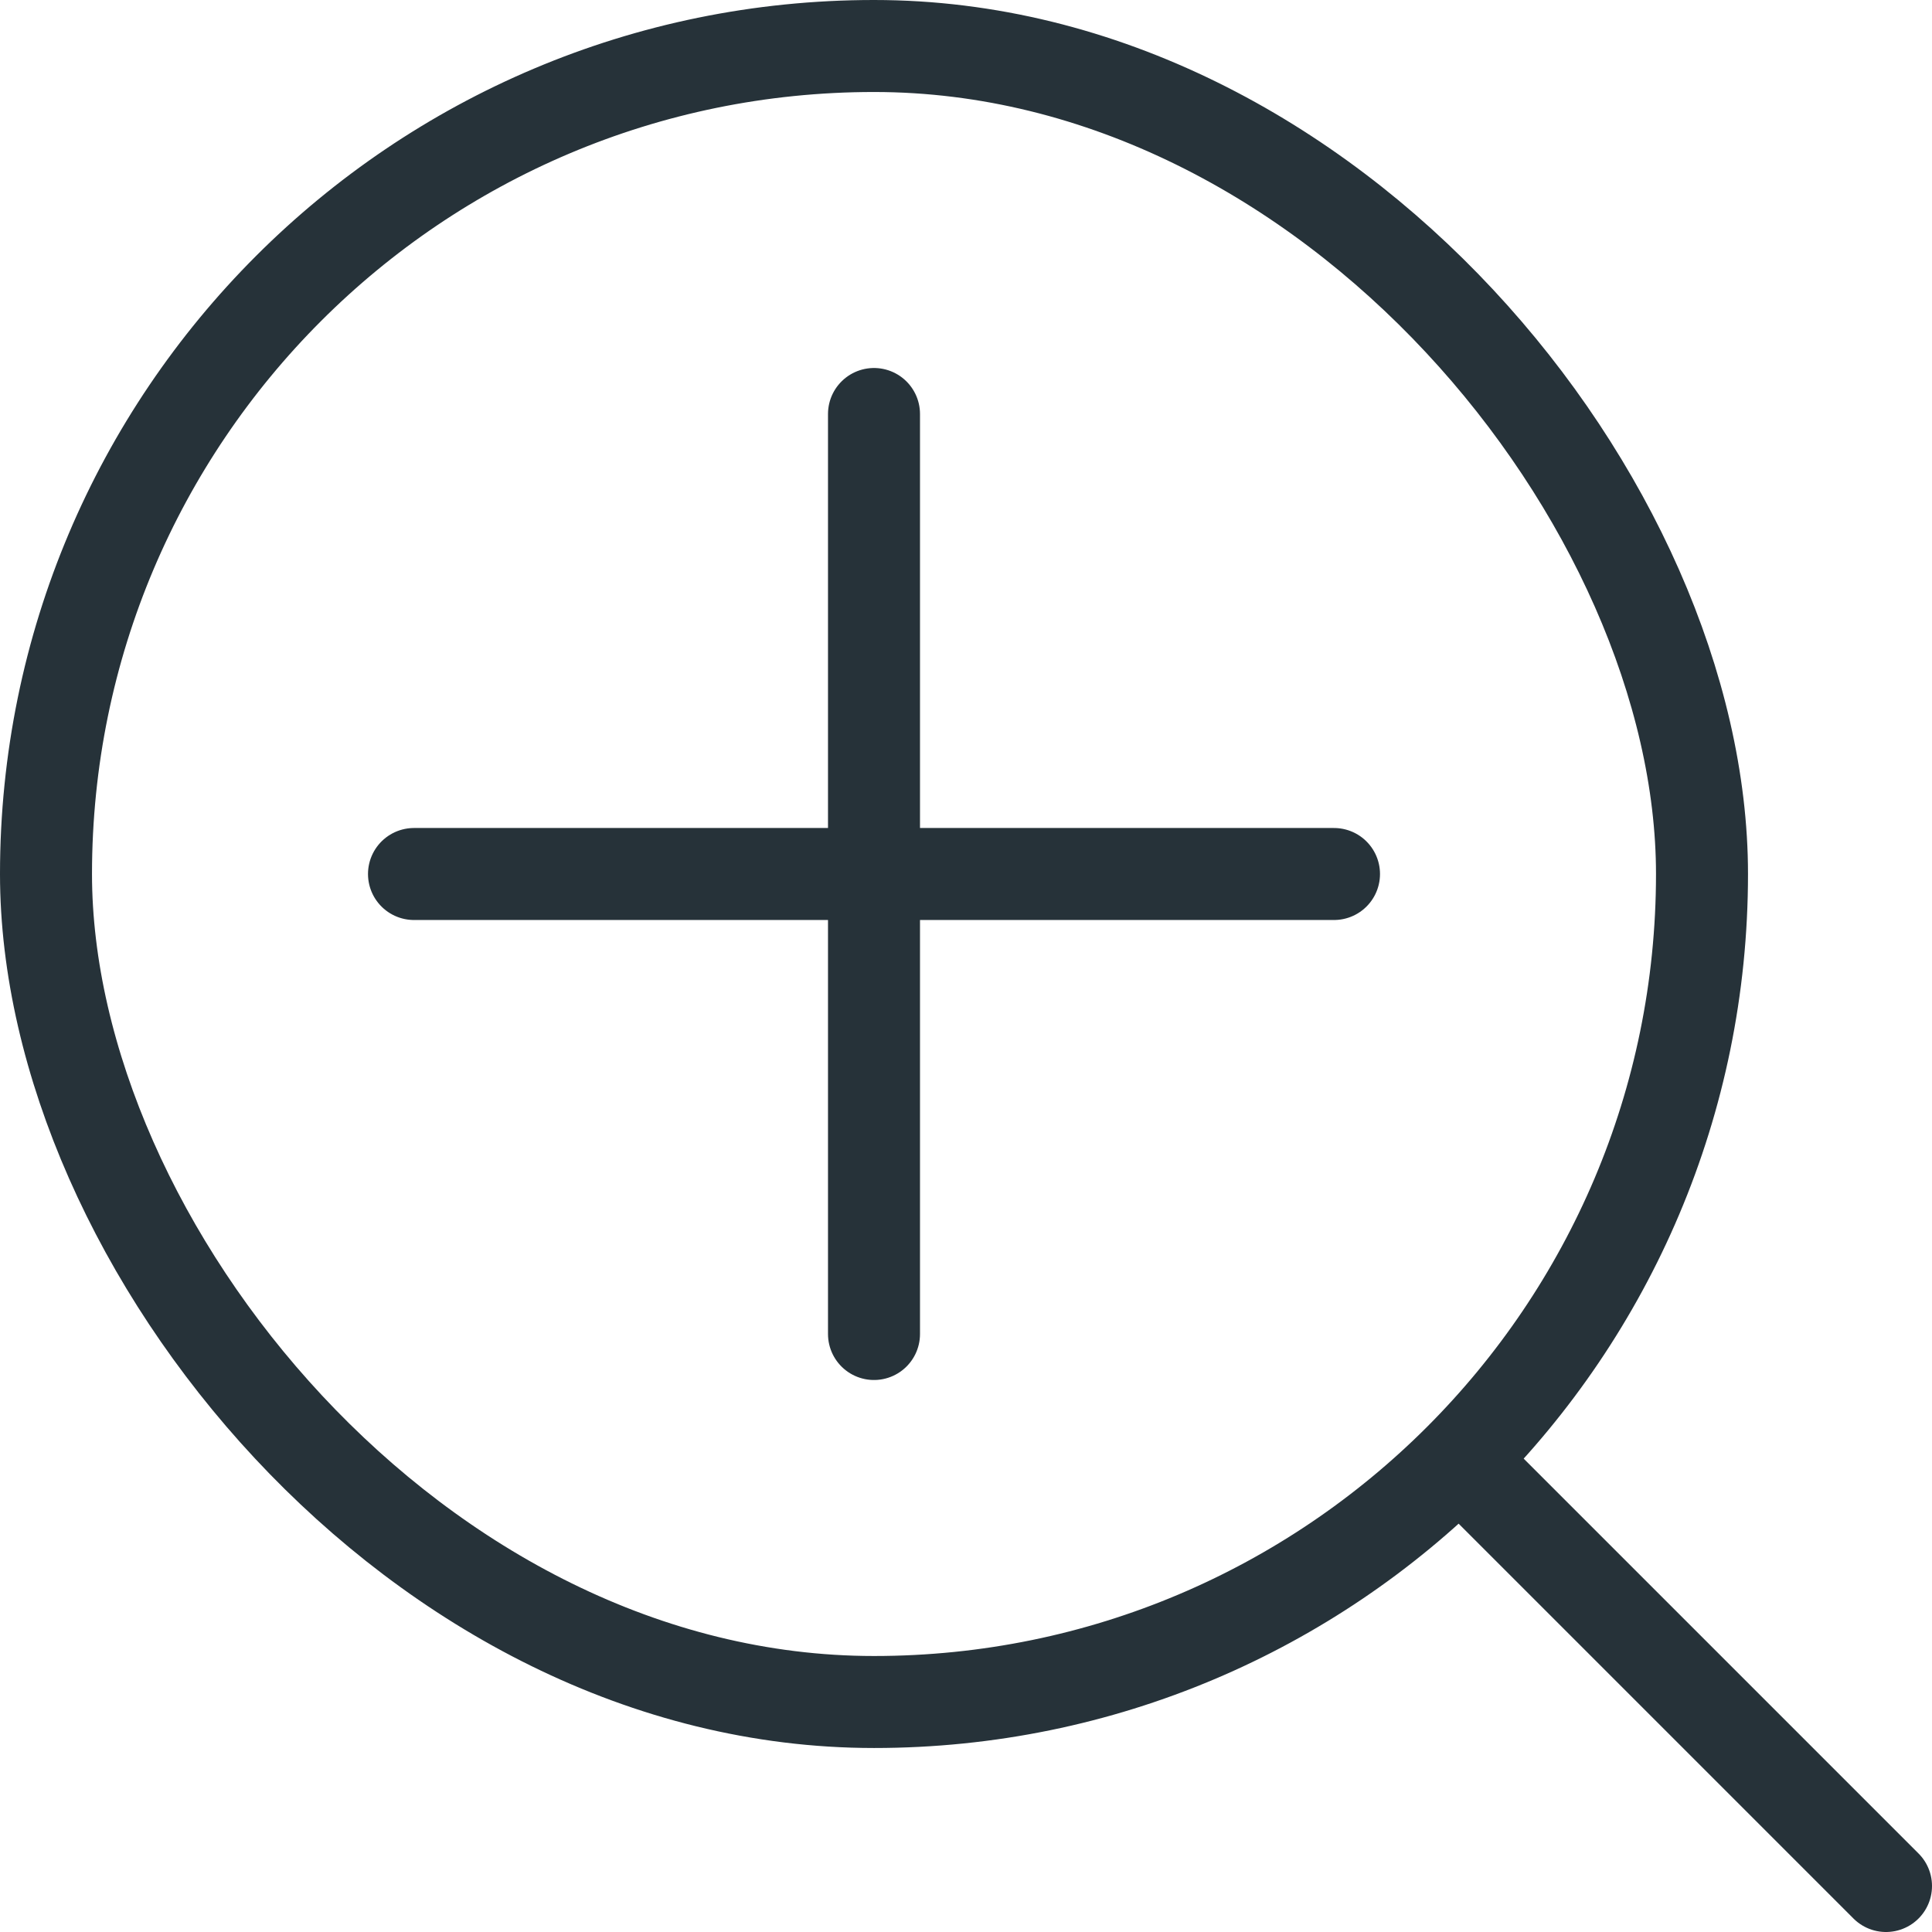
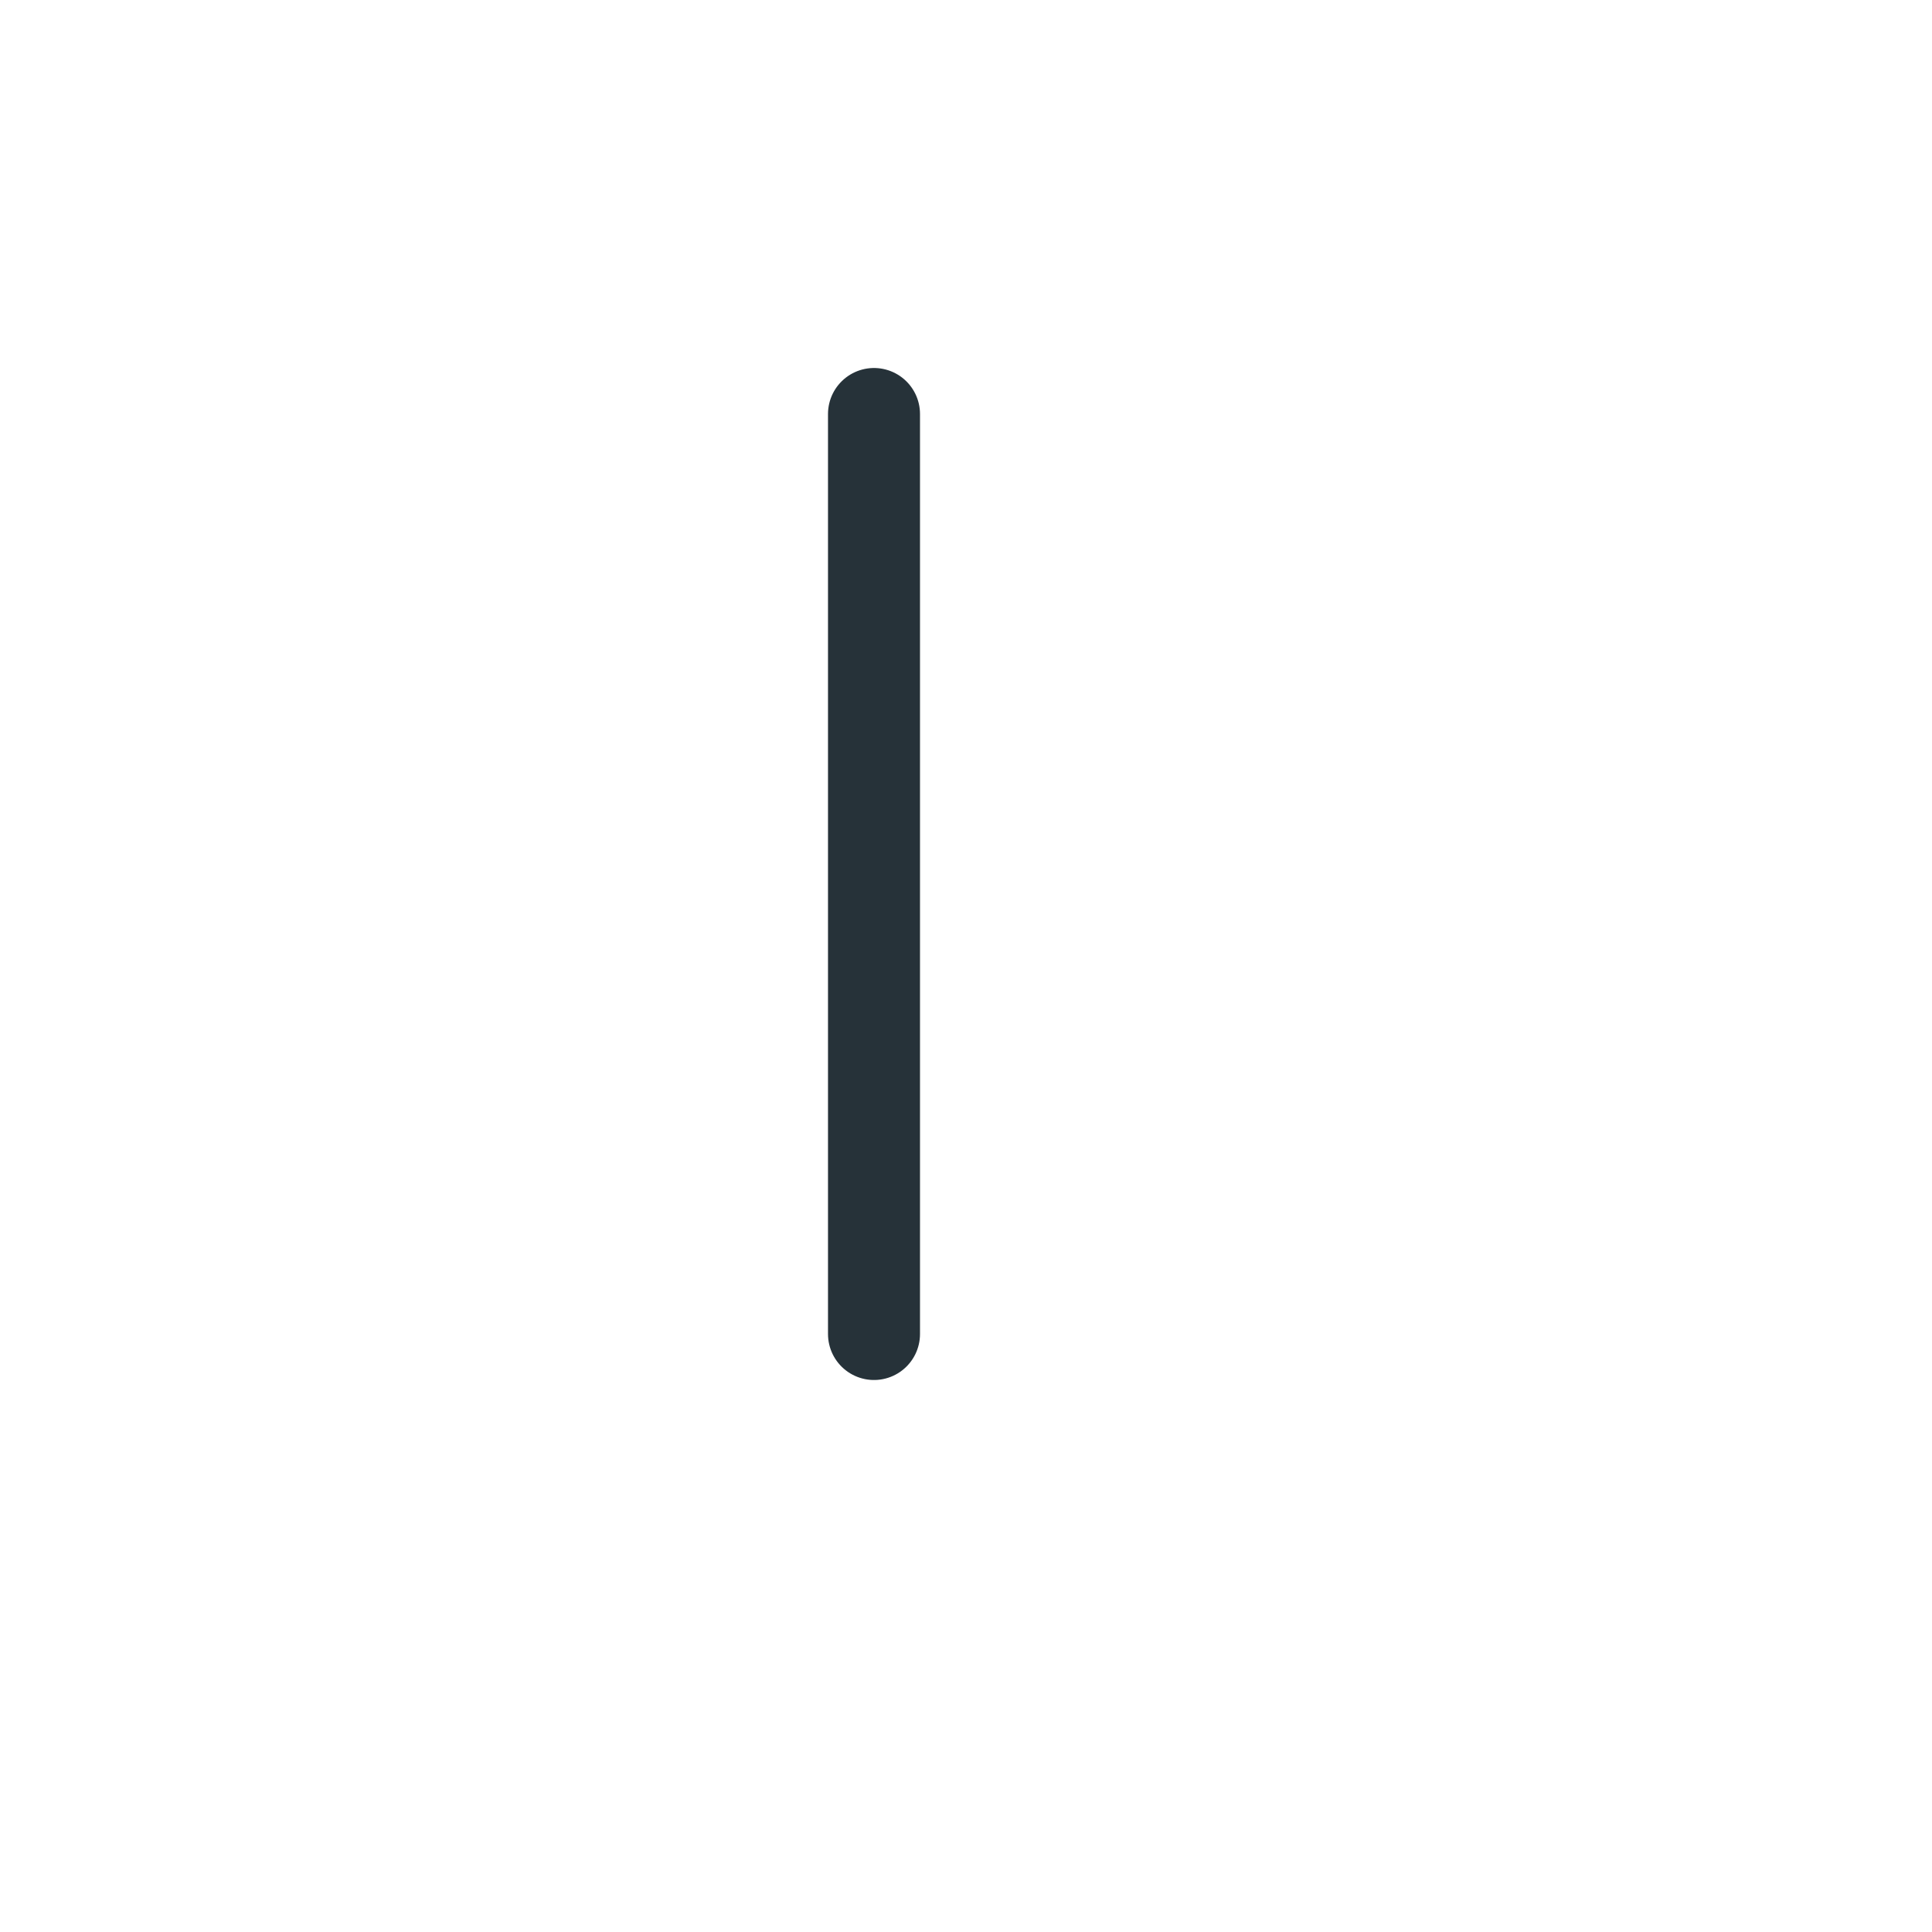
<svg xmlns="http://www.w3.org/2000/svg" viewBox="0 0 21 21">
  <defs>
    <style>.cls-1,.cls-2{fill:none;stroke:#263239;stroke-miterlimit:10;}.cls-2{stroke-linecap:round;}</style>
  </defs>
  <g id="Calque_2" data-name="Calque 2">
    <g id="Comment">
      <g id="Strate_2" data-name="Strate 2">
-         <rect class="cls-1" x="0.5" y="0.5" width="18" height="18" rx="9" />
-         <line class="cls-2" x1="20.5" y1="20.5" x2="15.99" y2="15.99" />
        <line class="cls-2" x1="9.5" y1="4.5" x2="9.5" y2="14.5" />
-         <line class="cls-2" x1="14.5" y1="9.5" x2="4.5" y2="9.5" />
      </g>
    </g>
  </g>
</svg>